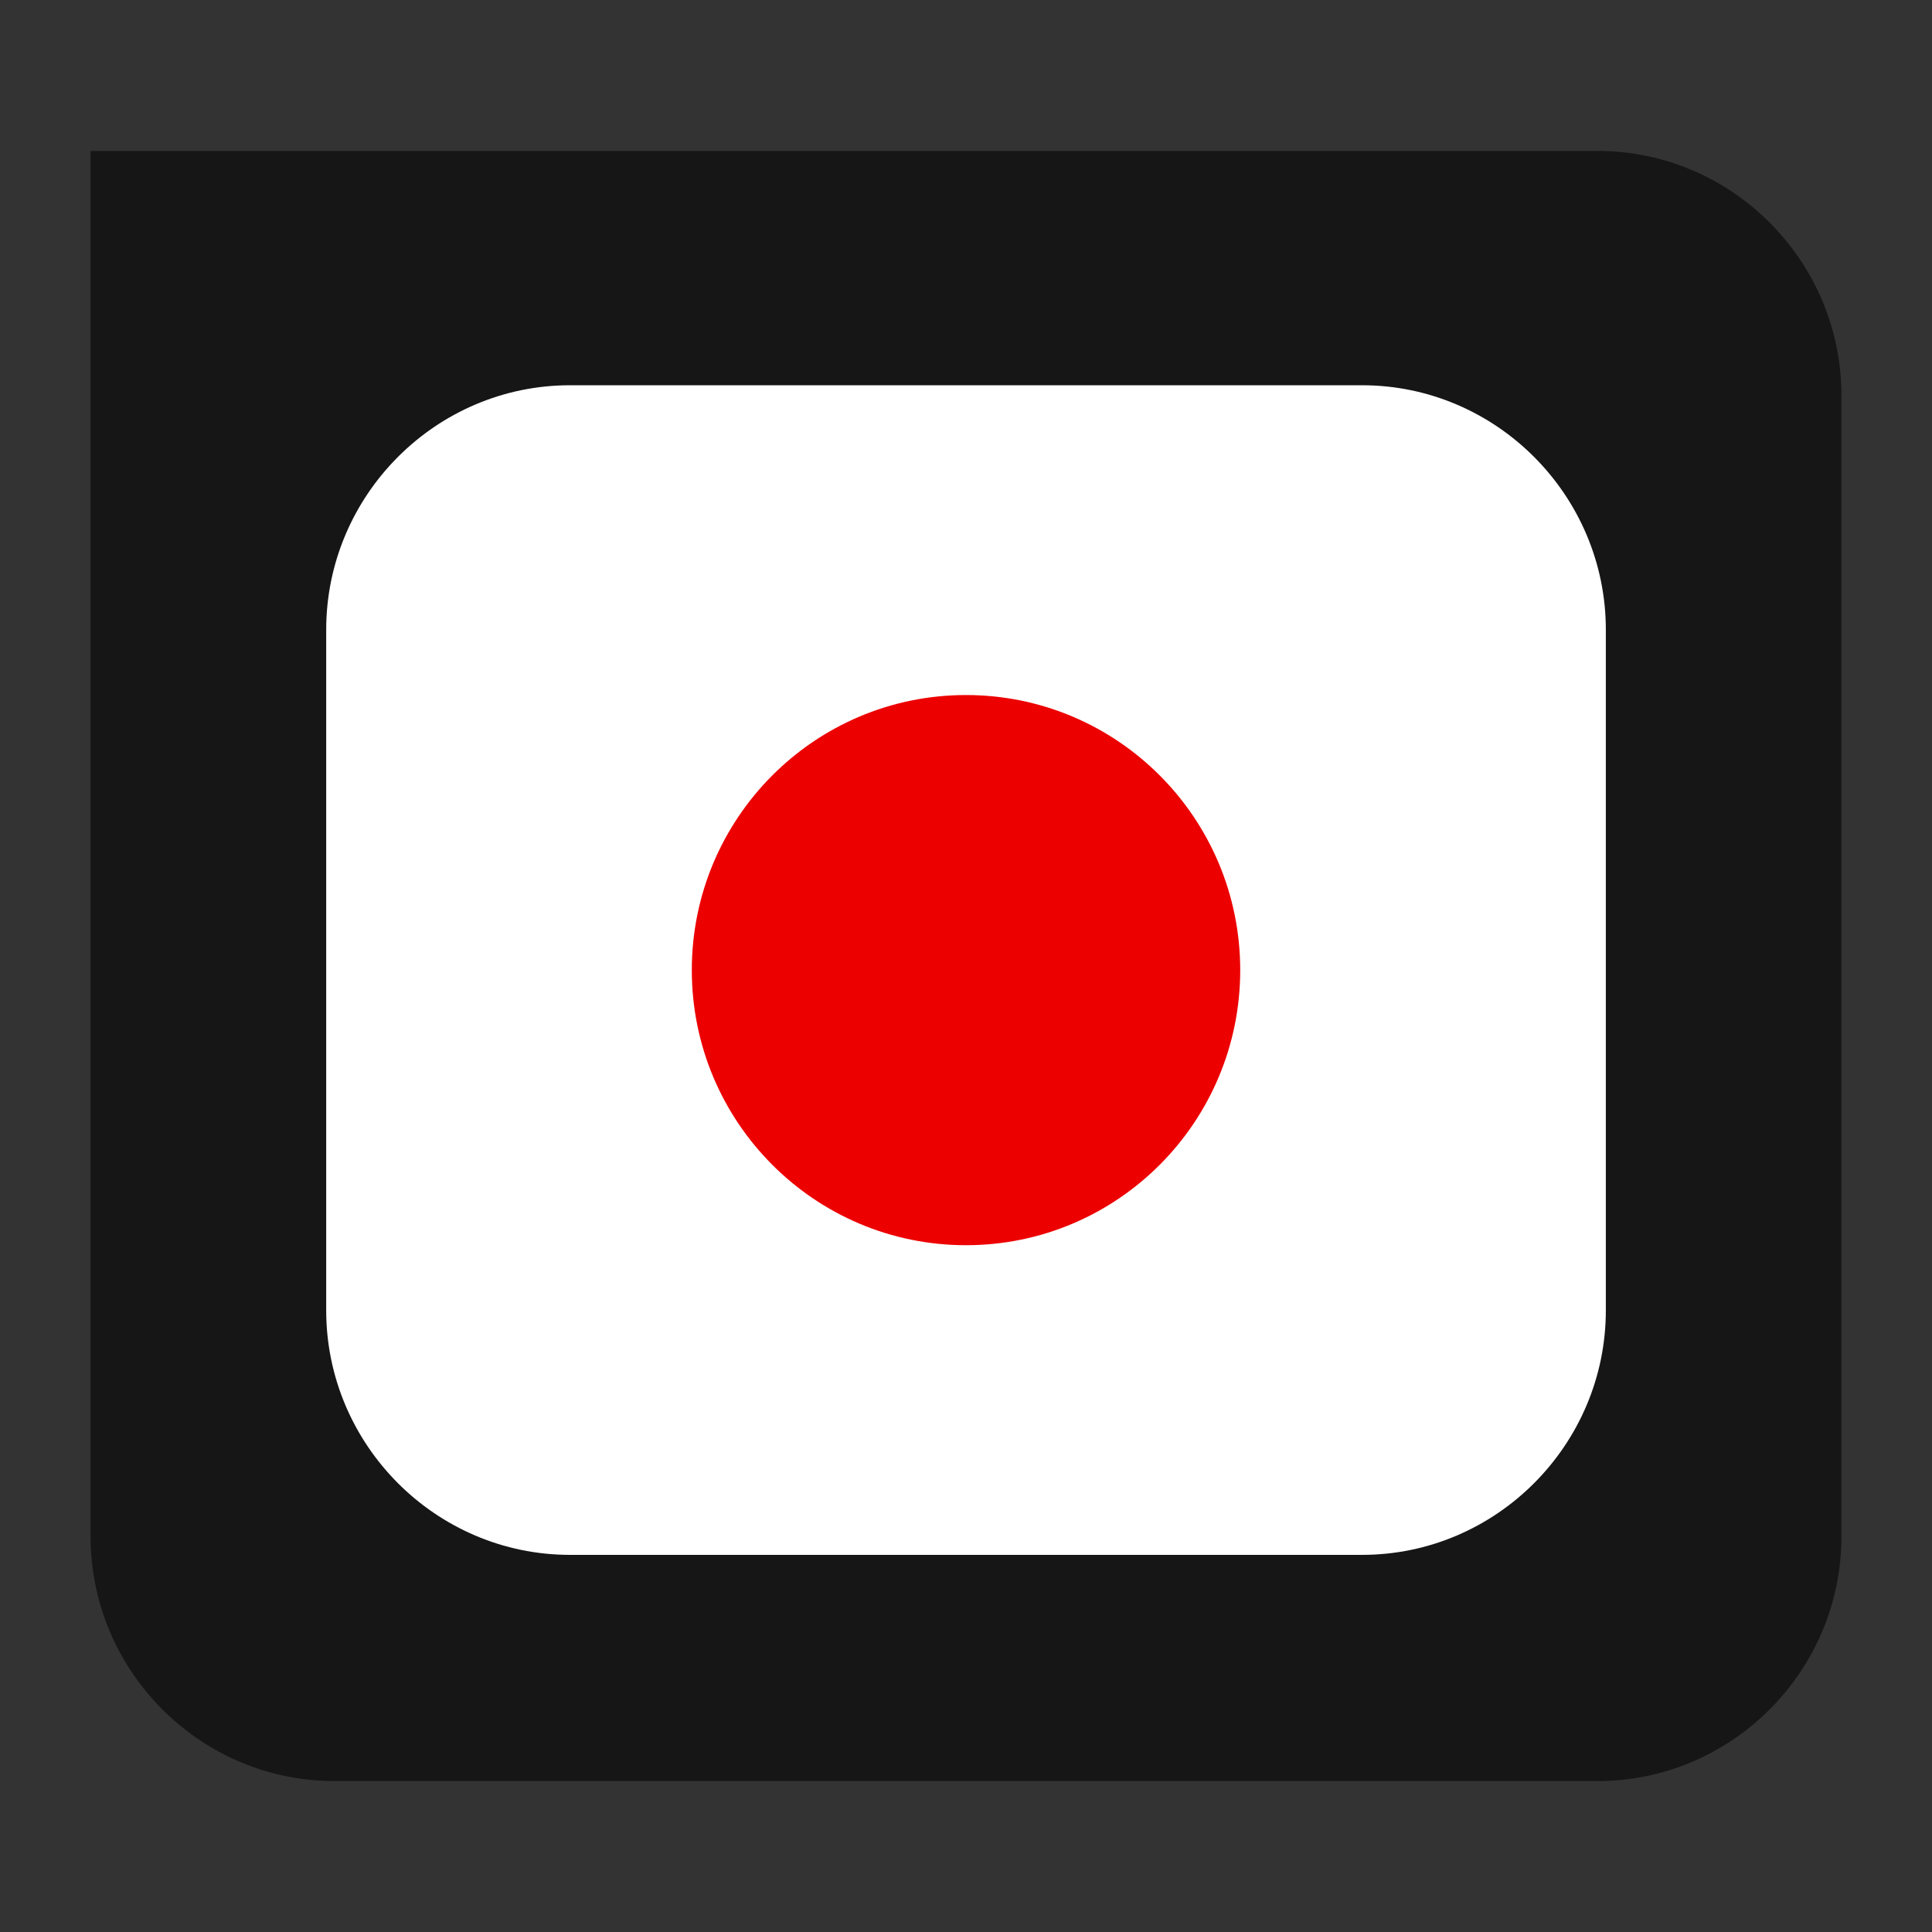
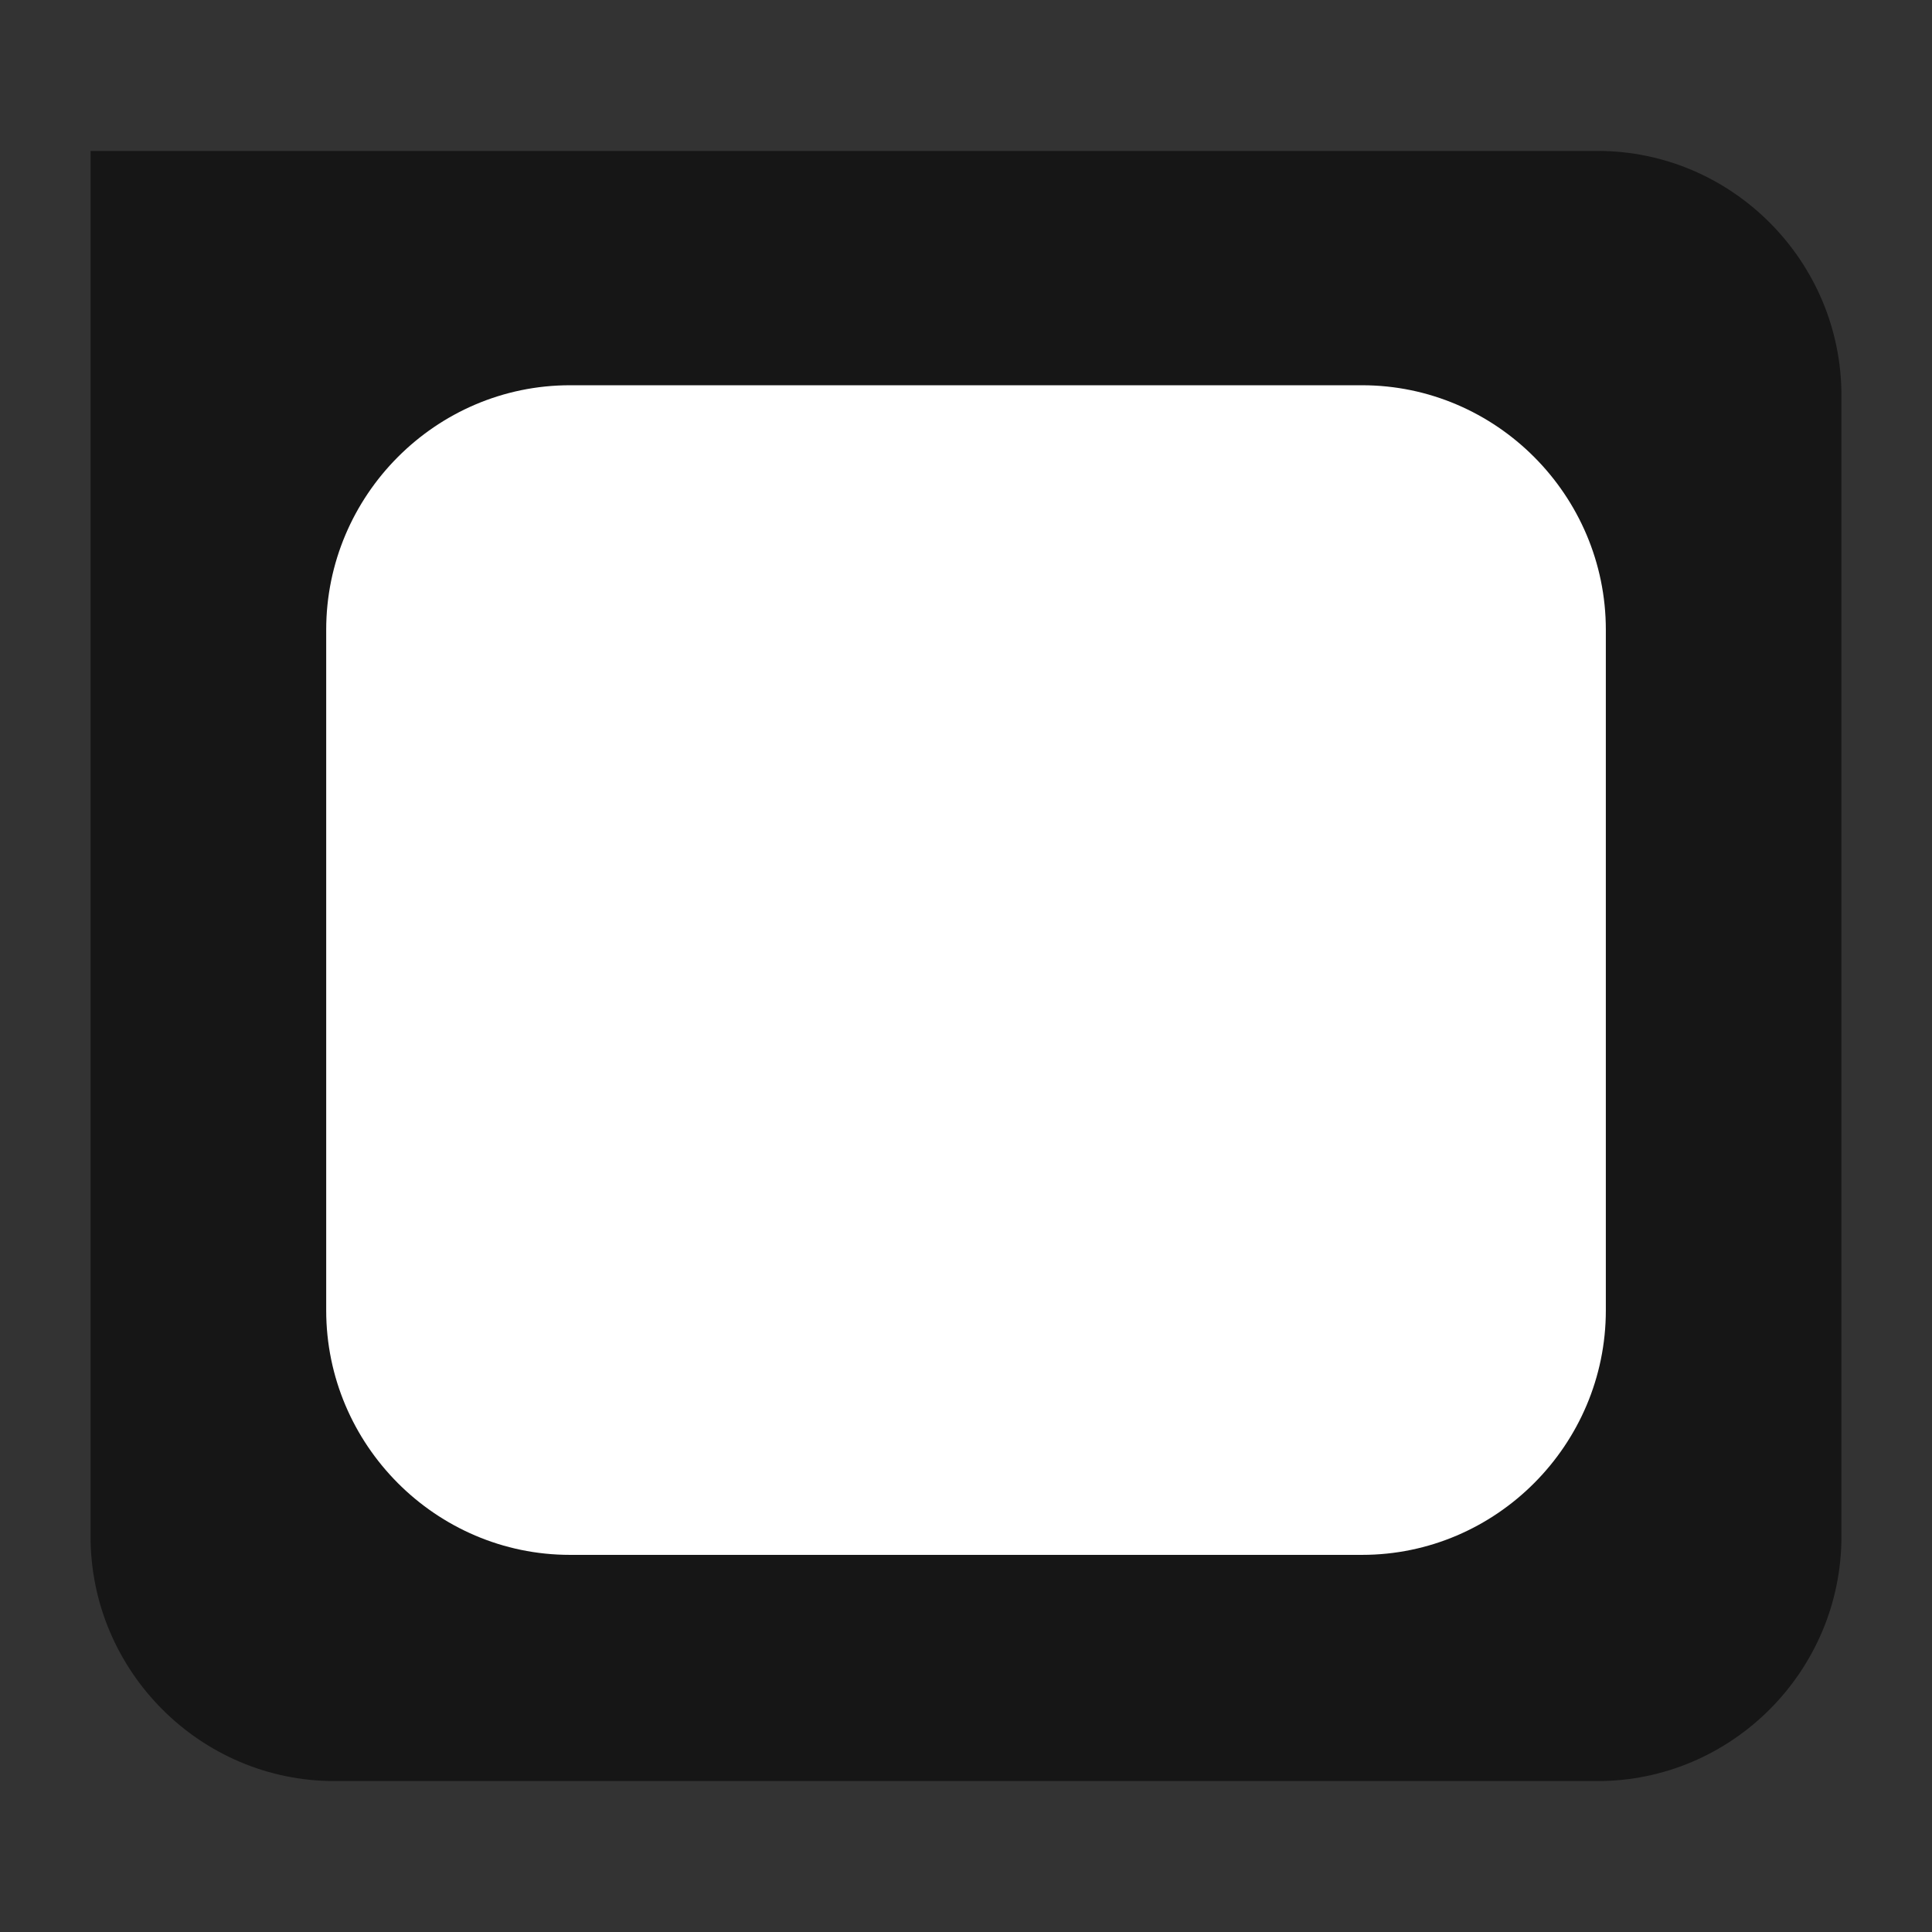
<svg xmlns="http://www.w3.org/2000/svg" width="512" height="512" viewBox="0 0 512 512" fill="none">
  <rect x="0" y="0" width="512" height="512" fill="#333333" stroke="none" />
  <path d="M88.594 472H423.405C458.933 472 488 442.84 488 407.201V104.799C488 69.16 458.933 40 423.405 40H24V407.201C24 442.84 53.067 472 88.594 472Z" fill="#161616" />
  <path d="M151.04 412.055H360.97C396.496 412.055 425.563 382.895 425.563 347.256V166.895C425.563 131.255 396.496 102.095 360.97 102.095H151.04C115.513 102.095 86.446 131.255 86.446 166.895V347.256C86.446 382.895 115.513 412.055 151.04 412.055Z" fill="white" />
-   <path d="M256.003 329.992C296.136 329.992 328.671 297.353 328.671 257.091C328.671 216.829 296.136 184.192 256.003 184.192C215.87 184.192 183.335 216.829 183.335 257.091C183.335 297.353 215.87 329.992 256.003 329.992Z" fill="#EC0000" />
</svg>